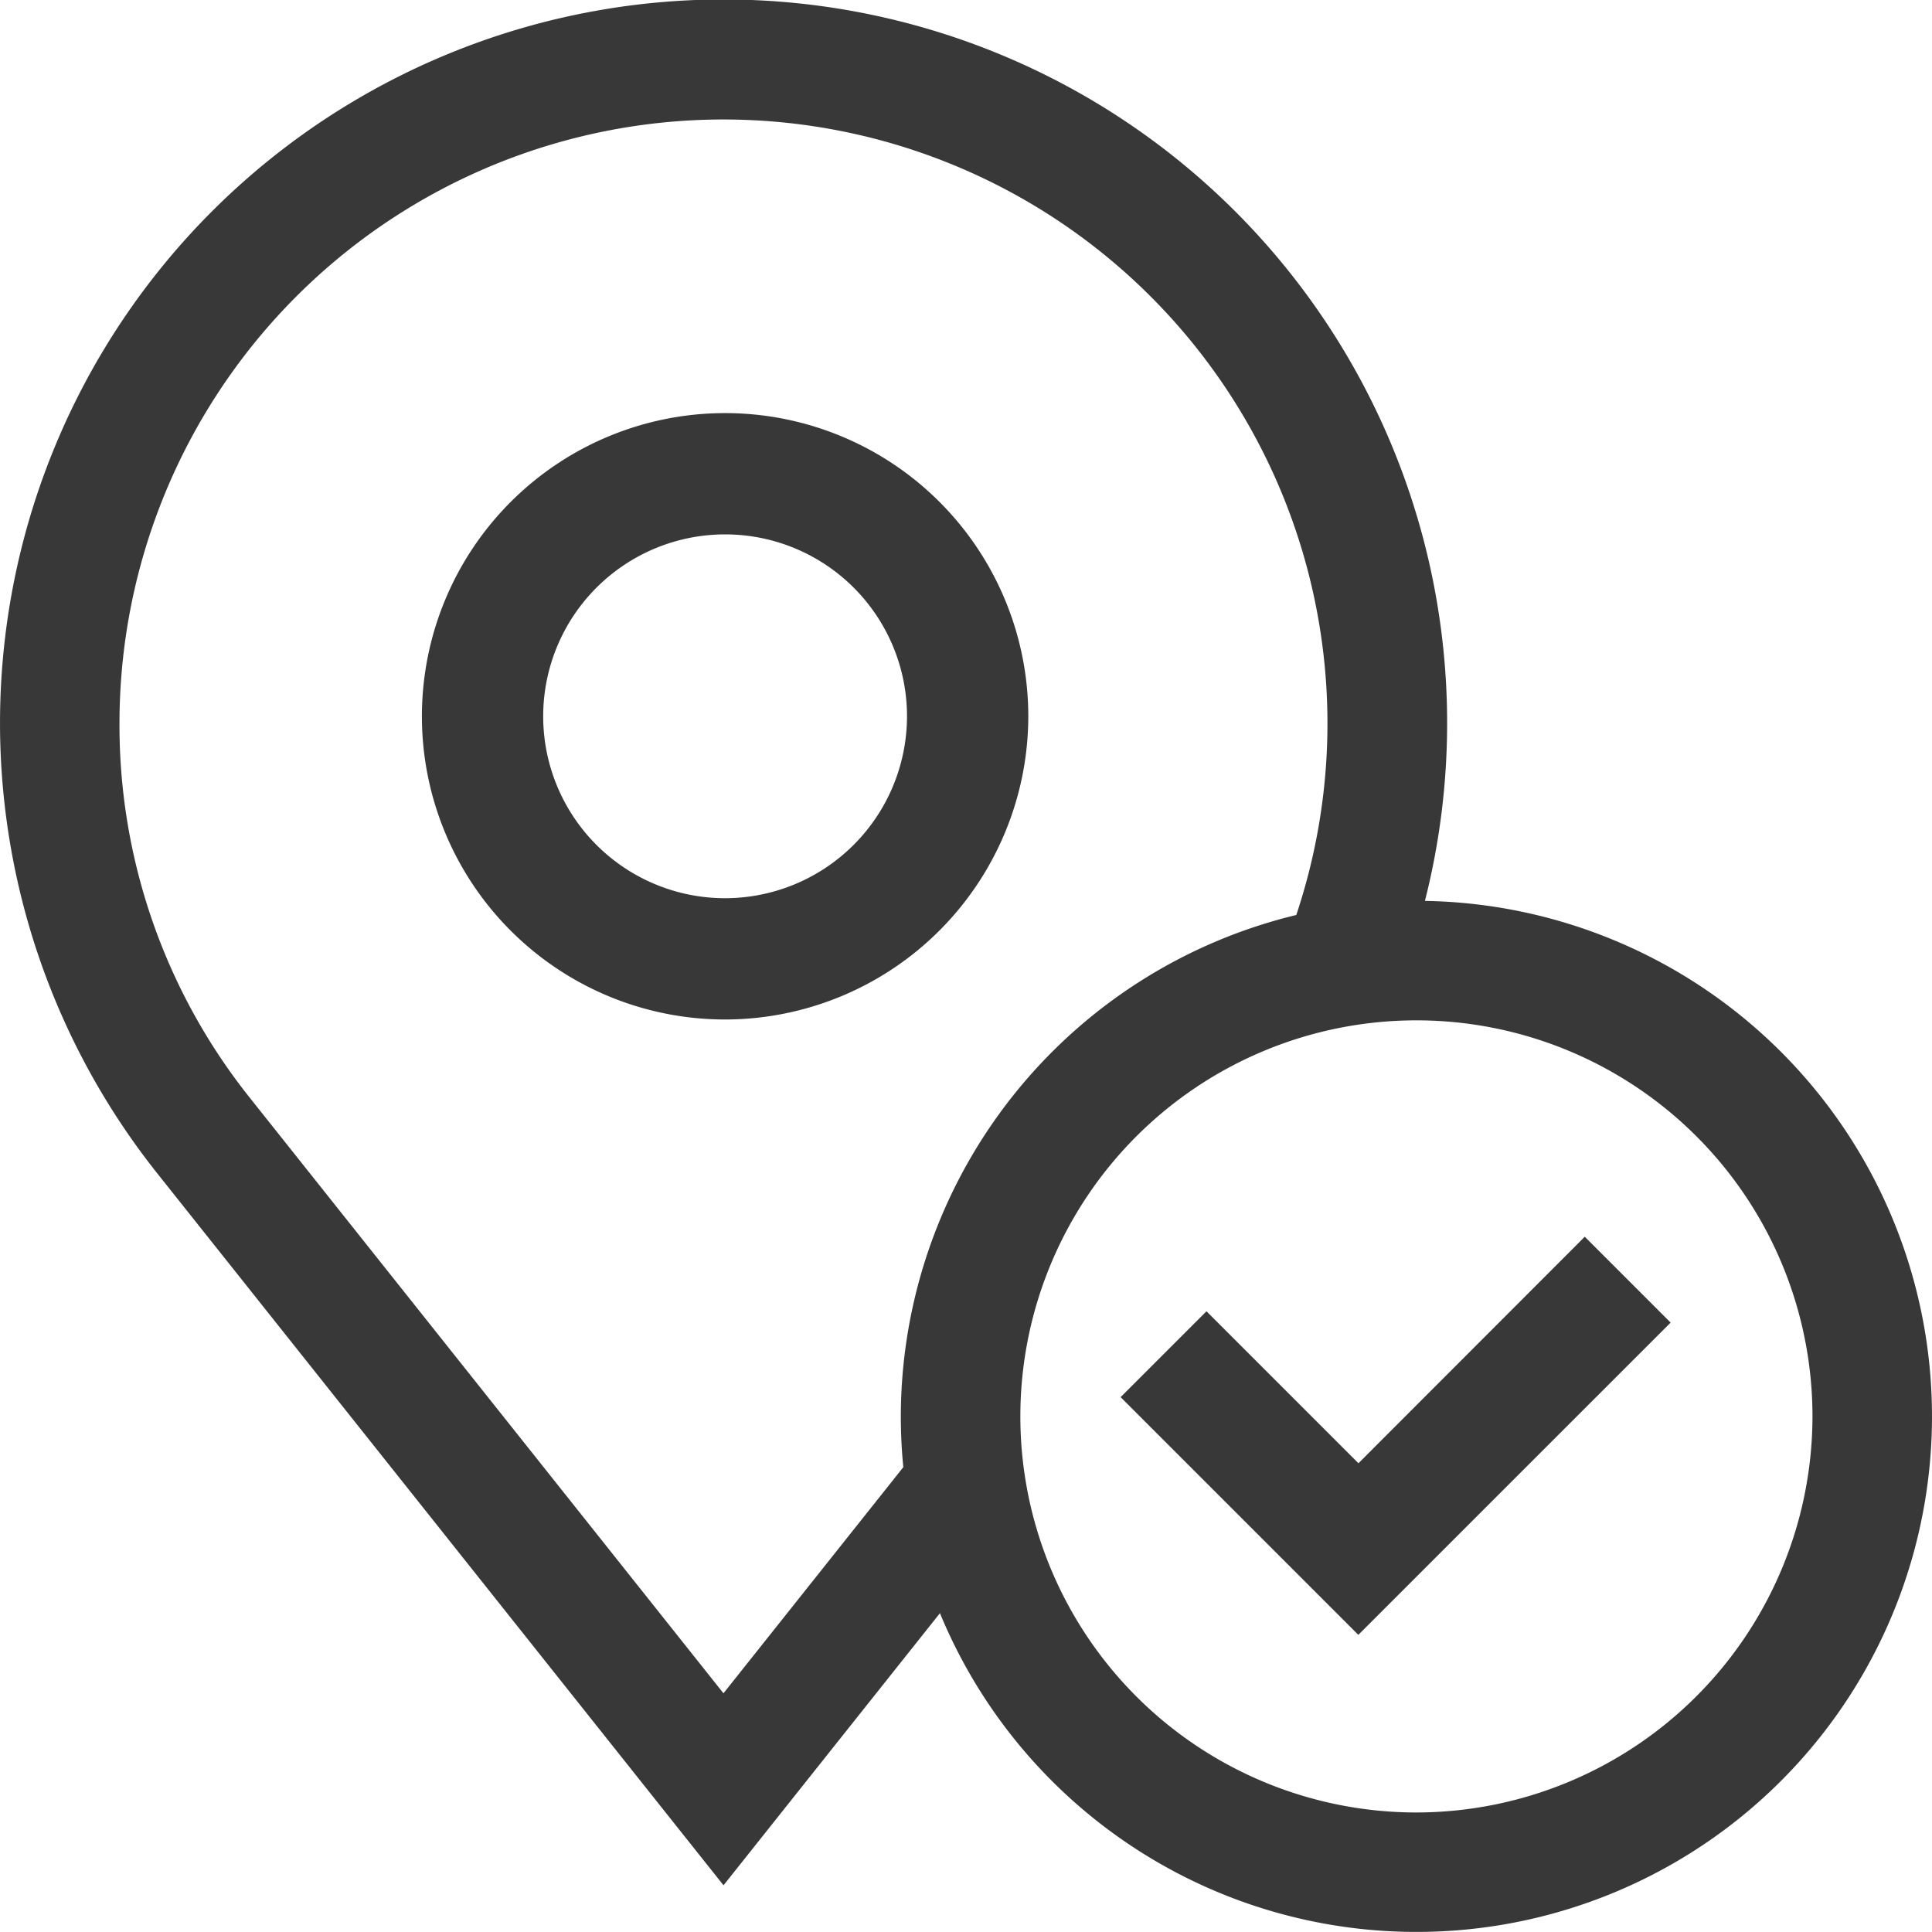
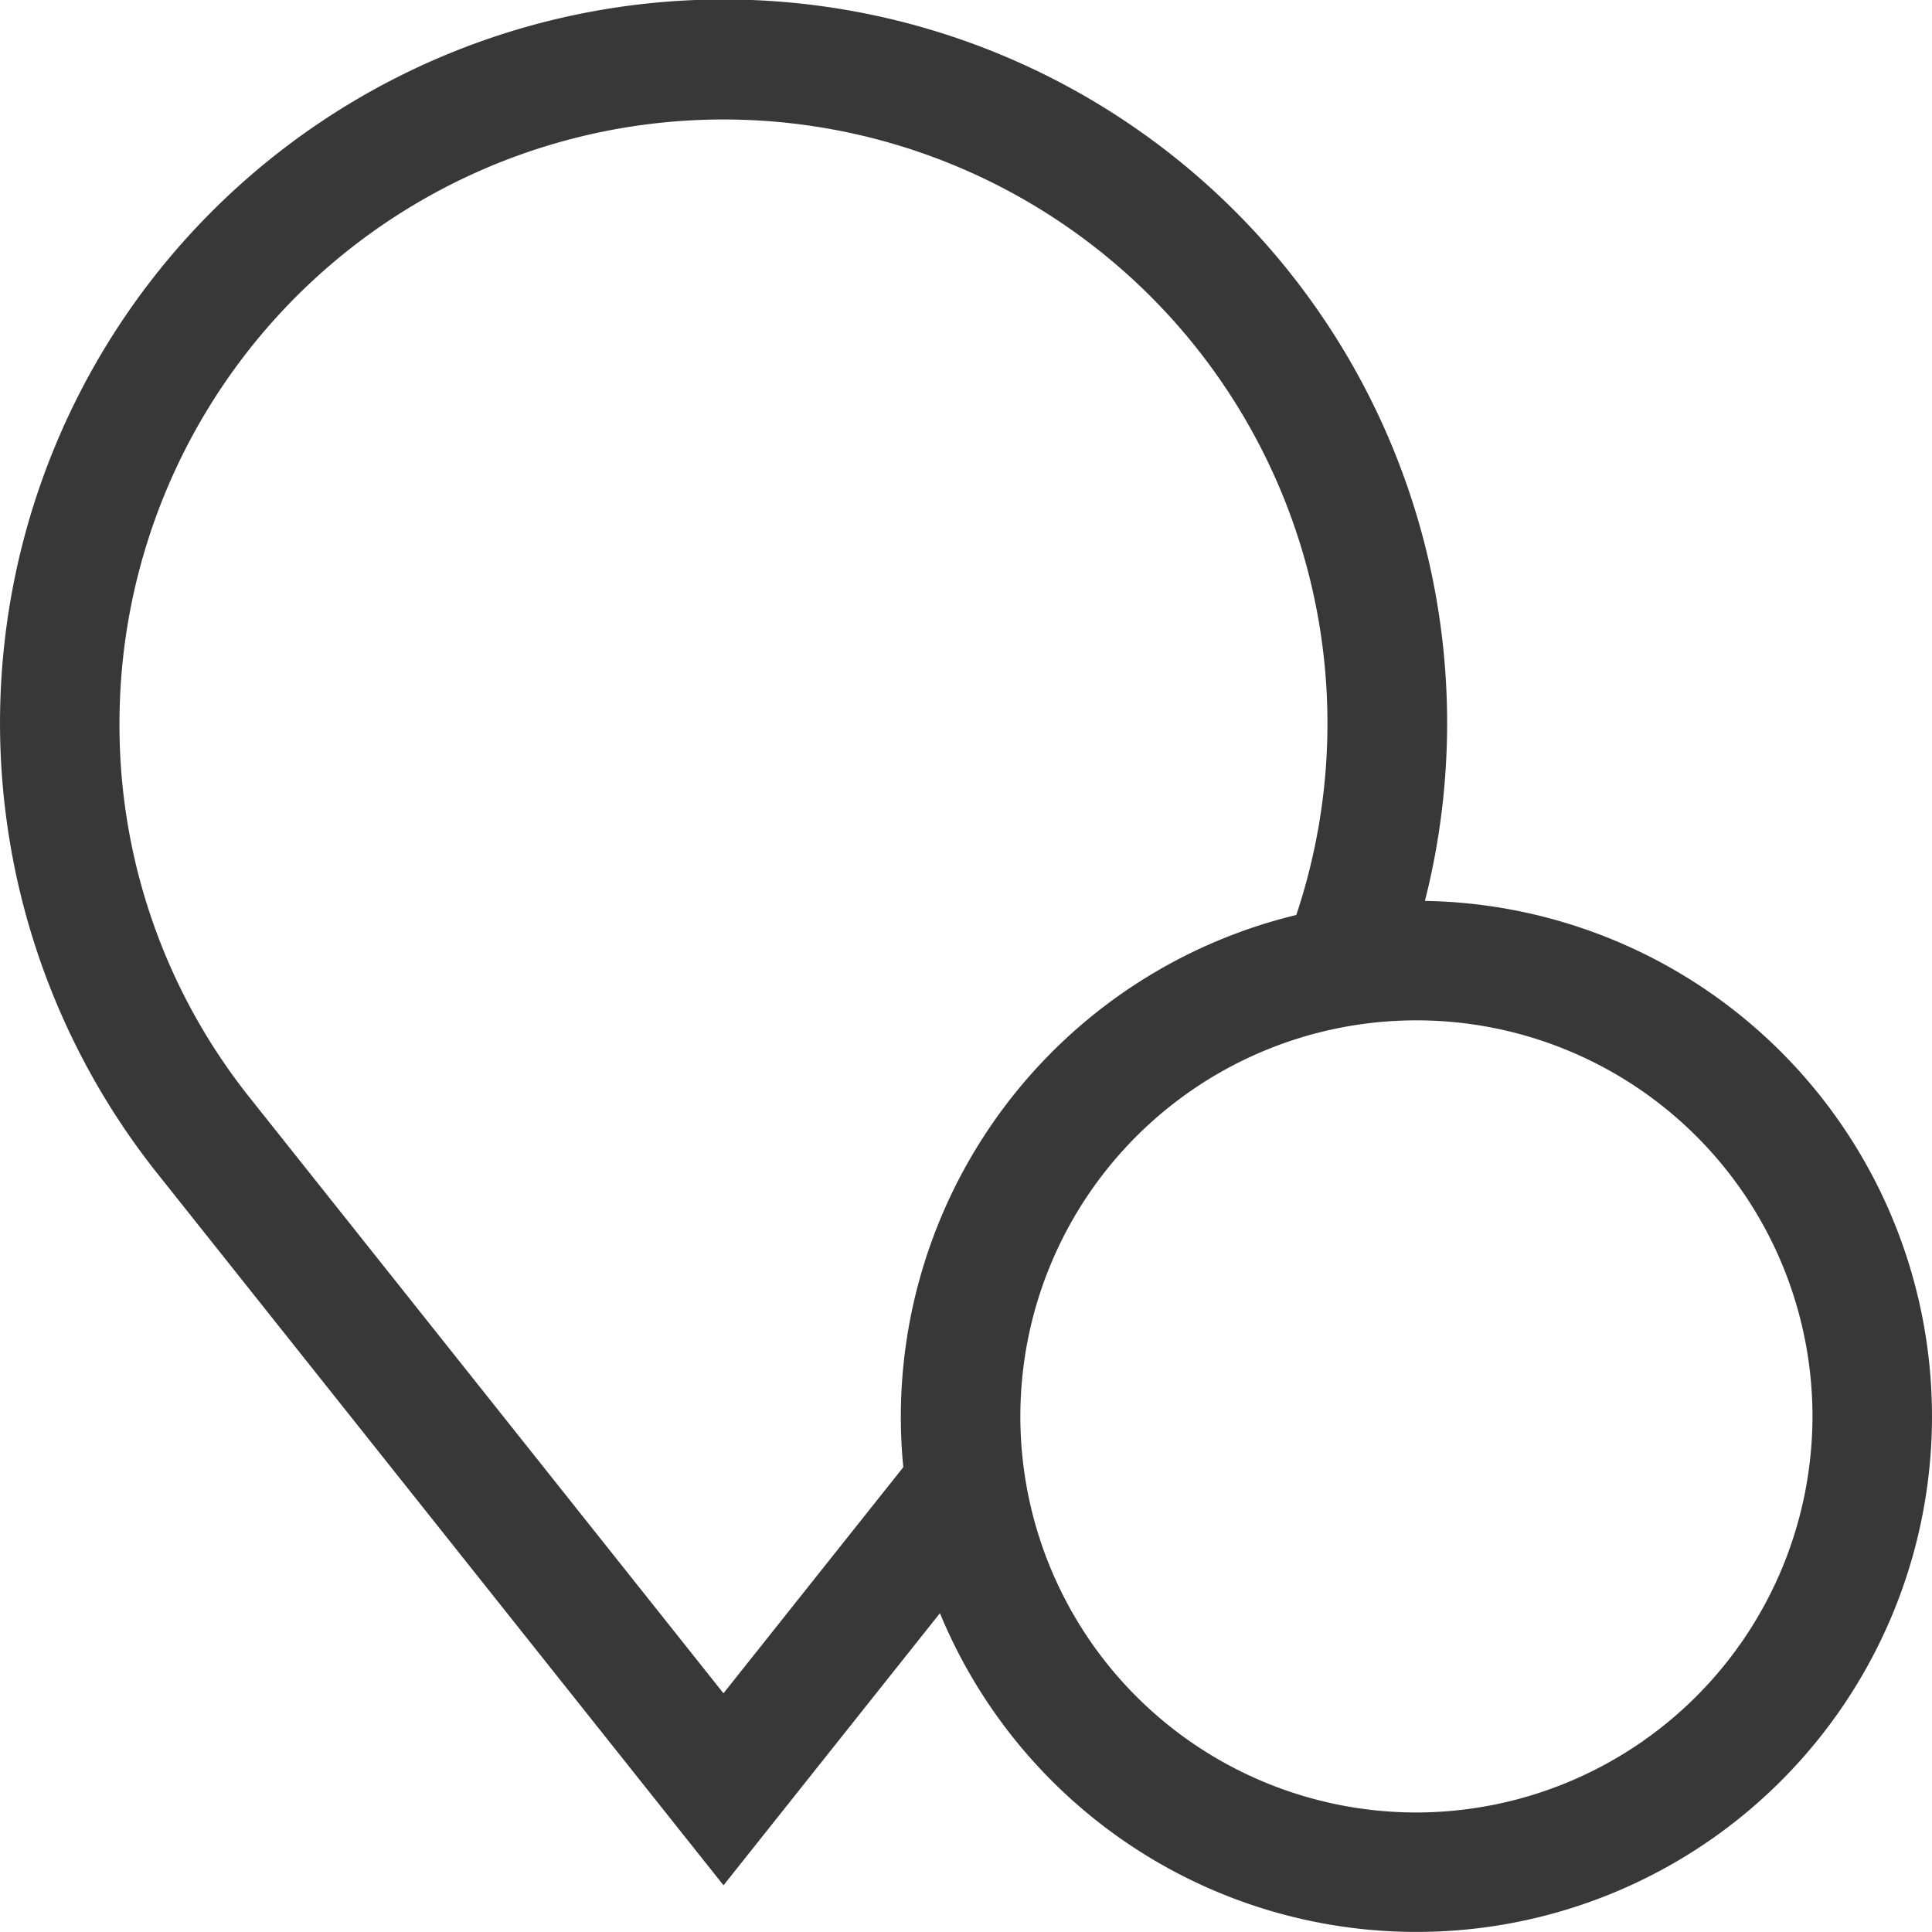
<svg xmlns="http://www.w3.org/2000/svg" width="45" height="45" viewBox="0 0 45 45">
  <g id="Group_375" data-name="Group 375" transform="translate(-56 -56)">
-     <path id="Path_11" data-name="Path 11" d="M155.421,146.582a7.062,7.062,0,1,0-7.062,7.062,7.07,7.07,0,0,0,7.062-7.062Zm-7.062,4.237a4.237,4.237,0,1,1,4.237-4.237,4.242,4.242,0,0,1-4.237,4.237Zm0,0" transform="translate(-75.47 -73.898)" fill="#383838" />
    <path id="Path_12" data-name="Path 12" d="M89.189,76.985a16.853,16.853,0,1,0-29.557,6.306l13.22,16.621,5.041-6.338a12.008,12.008,0,1,0,11.3-16.59ZM72.851,95.44,61.812,81.561a13.91,13.91,0,0,1-3.029-8.71,14.068,14.068,0,1,1,27.41,4.461,12.03,12.03,0,0,0-9.211,11.679q0,.6.058,1.182Zm16.14,2.776a9.225,9.225,0,1,1,9.225-9.225,9.236,9.236,0,0,1-9.225,9.225Zm0,0" transform="translate(0 0)" fill="#383838" />
-     <path id="Path_13" data-name="Path 13" d="M288.99,310.588l-3.54-3.54-2,2,5.537,5.537,7.274-7.273-2-2Zm0,0" transform="translate(-201.349 -220.506)" fill="#383838" />
  </g>
</svg>